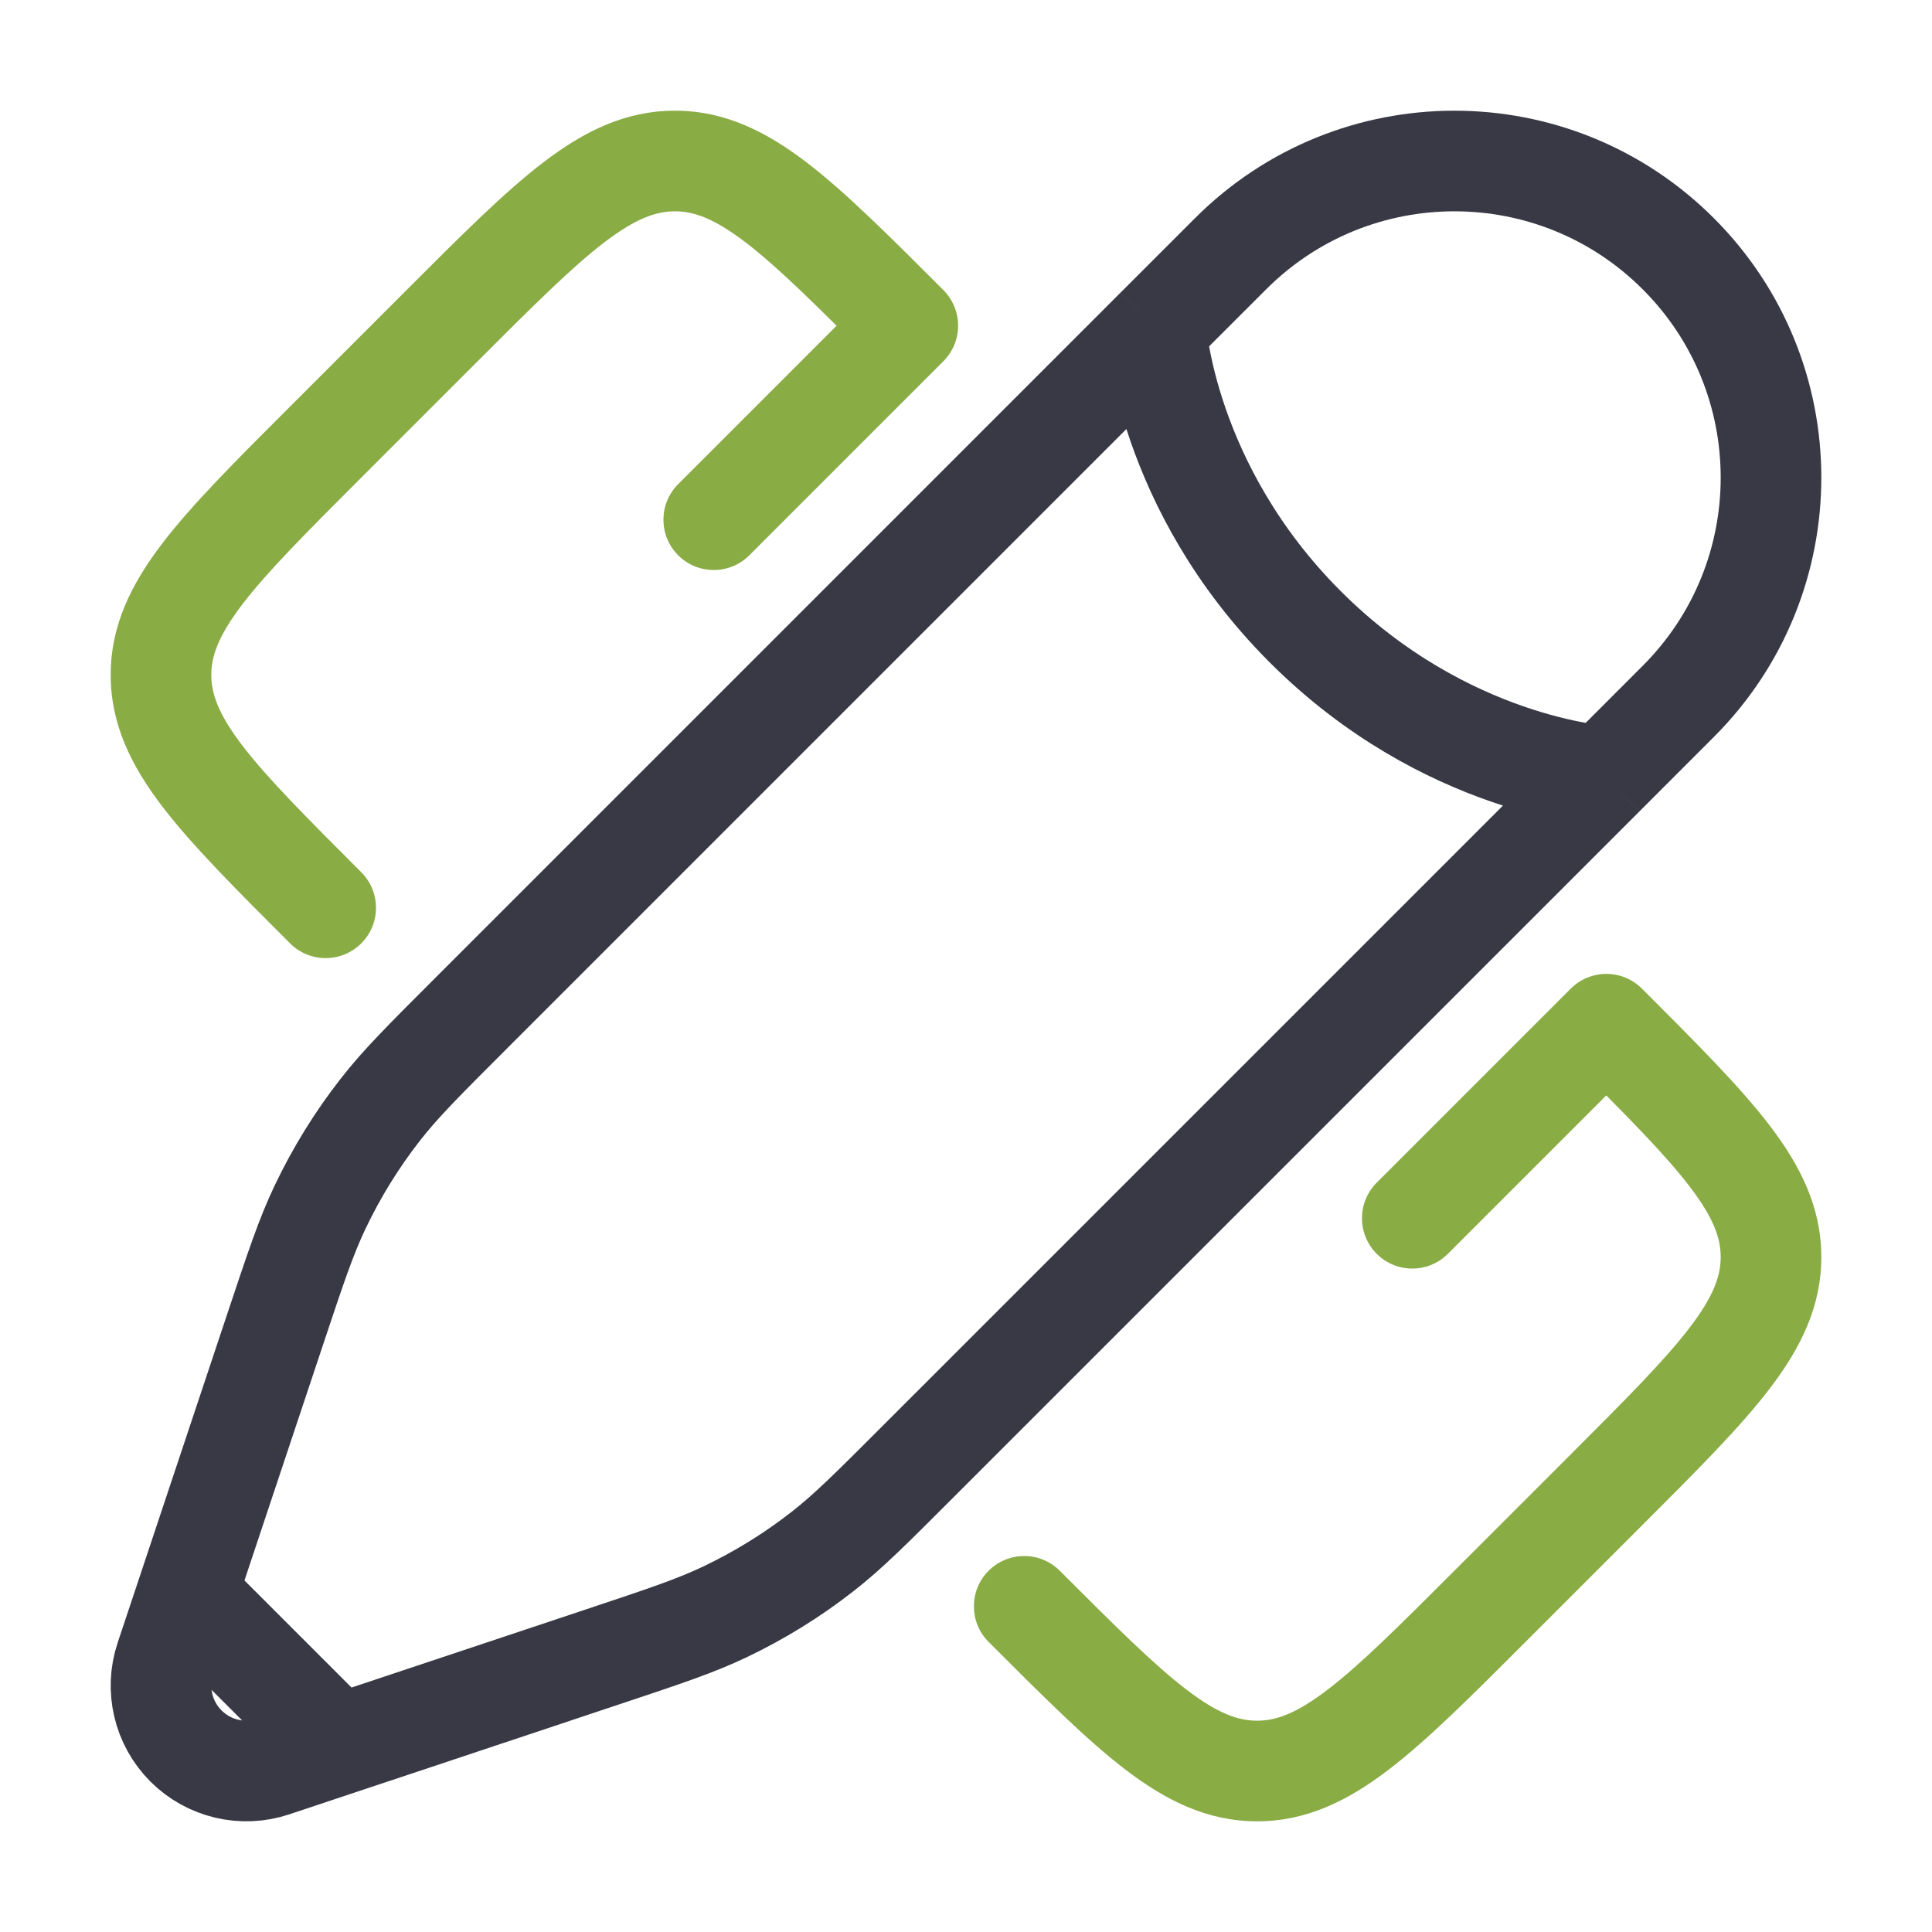
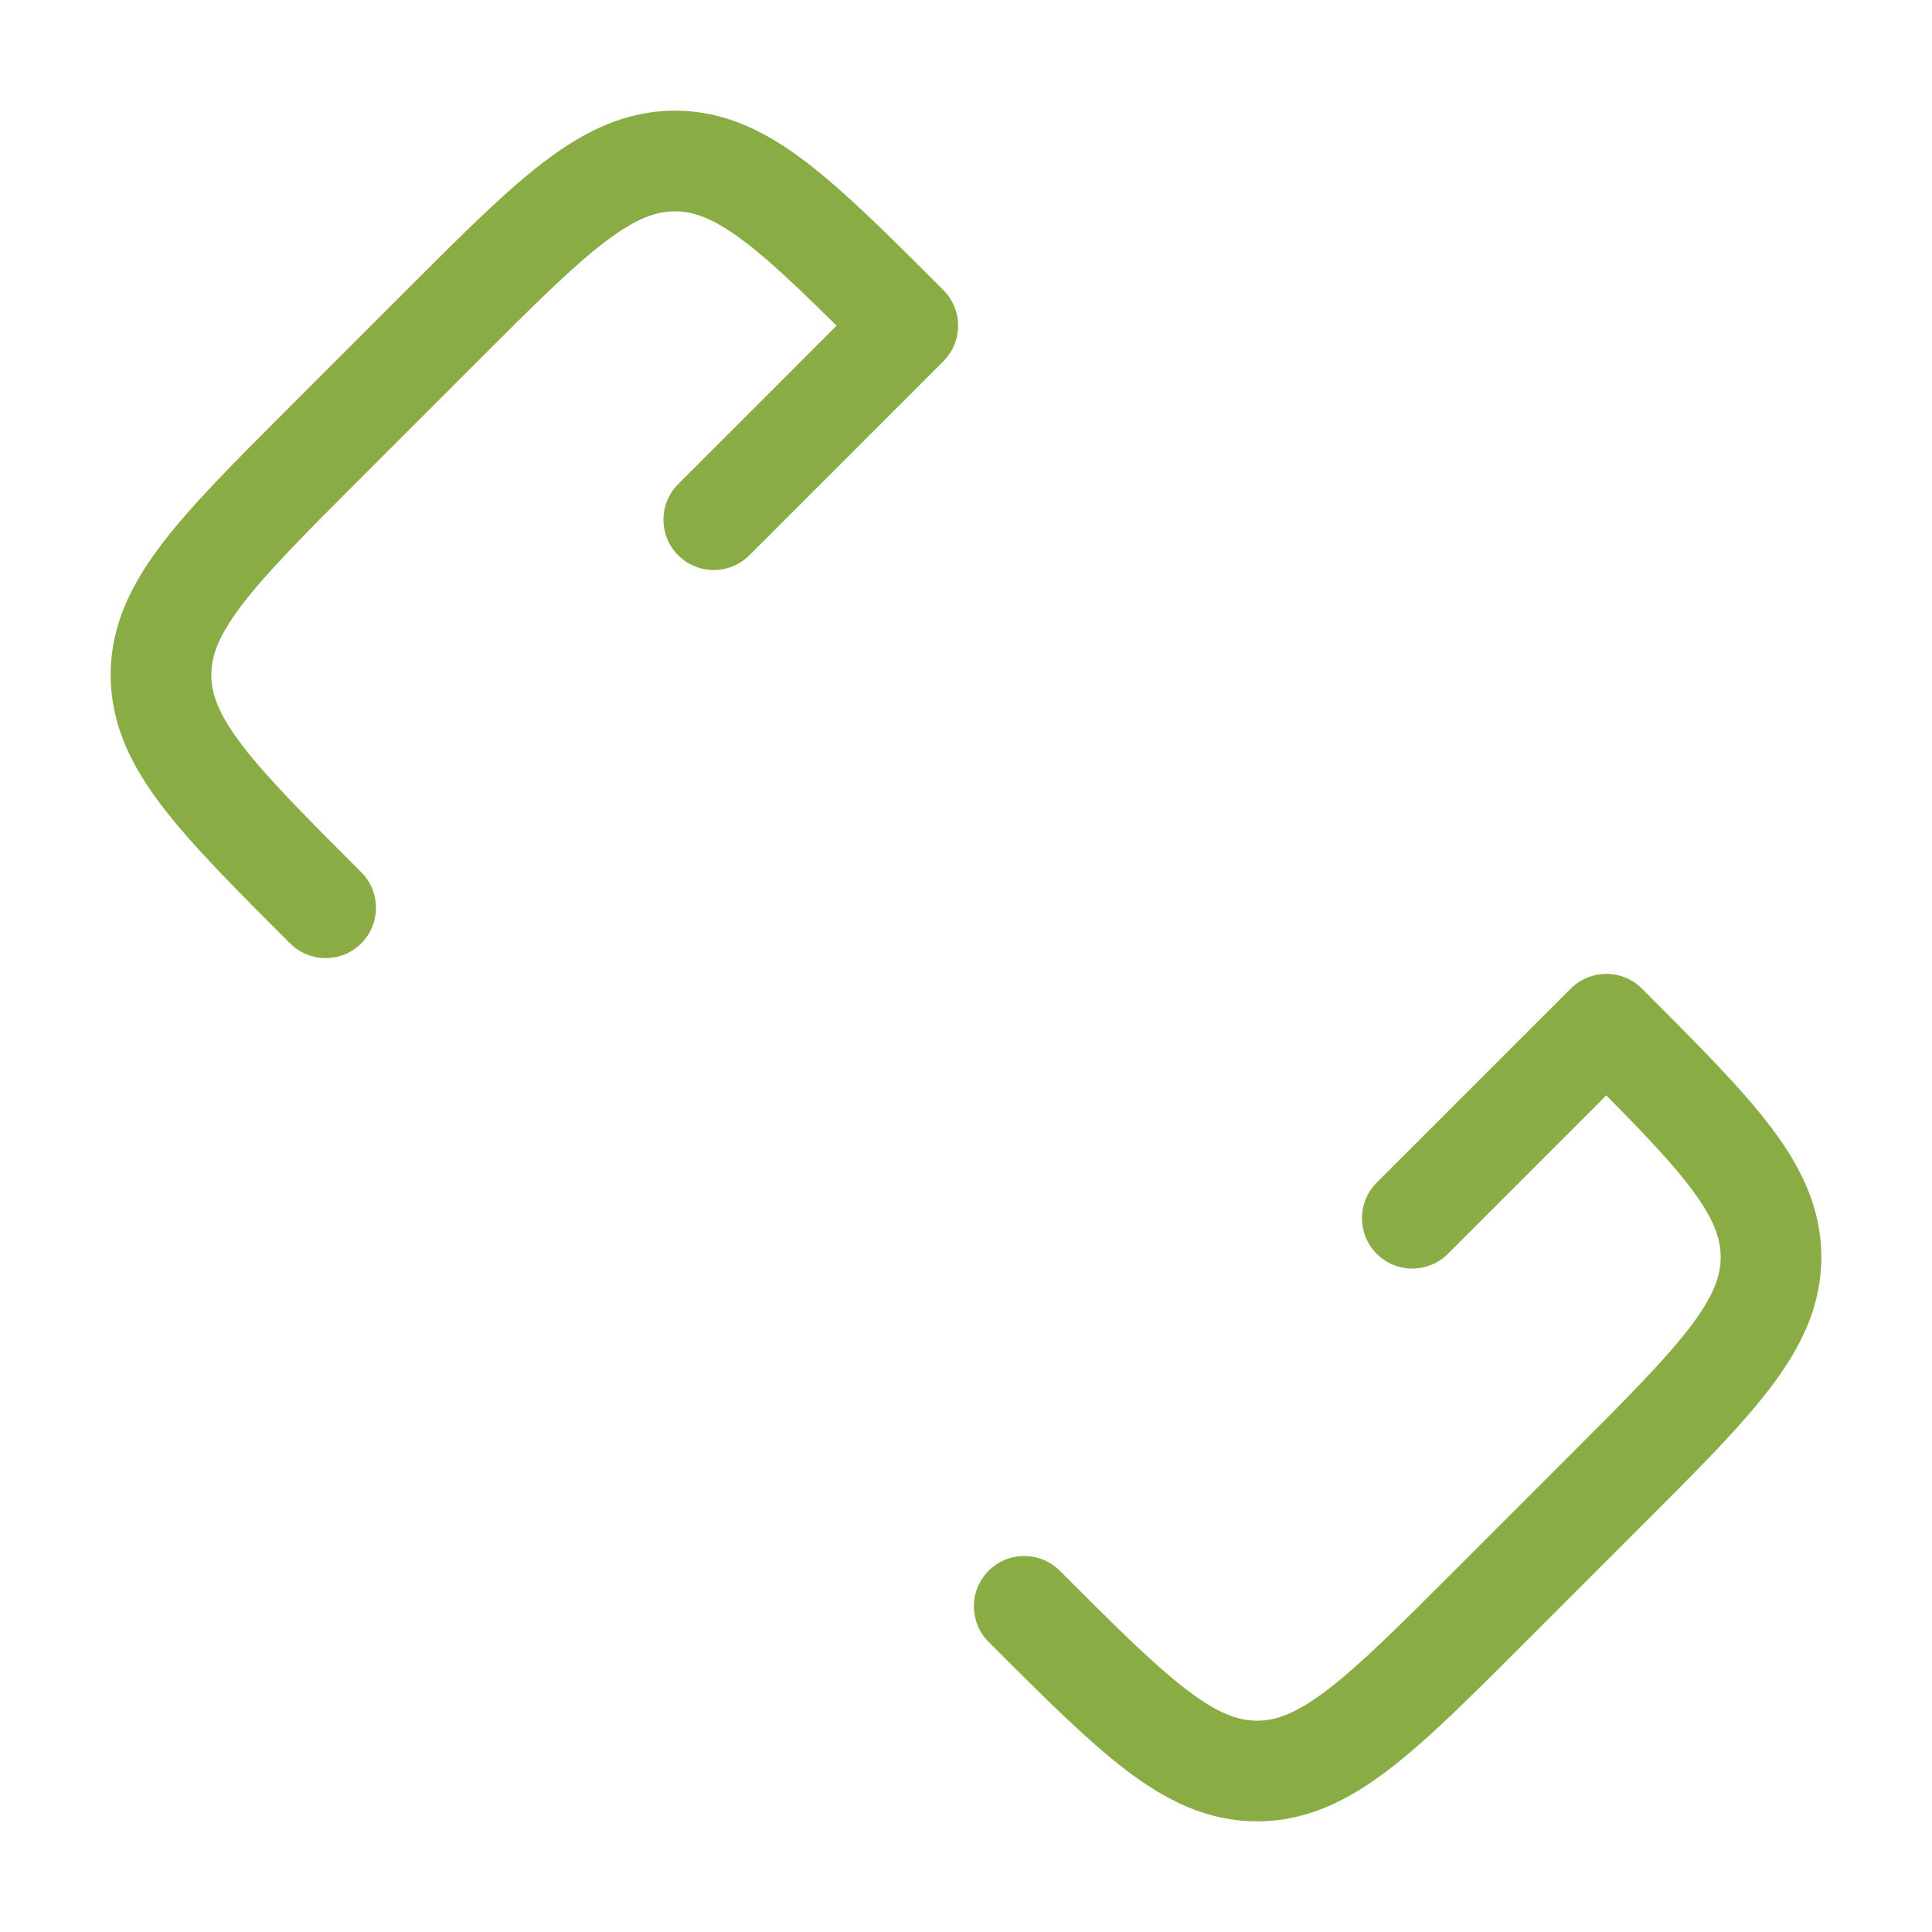
<svg xmlns="http://www.w3.org/2000/svg" width="48" height="48" viewBox="0 0 48 48" fill="none">
  <path d="M26.33 39.025C25.842 38.537 25.051 38.537 24.562 39.025C24.074 39.514 24.074 40.305 24.562 40.793L25.446 39.909L26.33 39.025ZM37.017 39.909L37.901 40.793L37.901 40.793L37.017 39.909ZM8.091 10.983L8.975 11.867L8.975 11.867L8.091 10.983ZM7.207 23.438C7.695 23.926 8.486 23.926 8.975 23.438C9.463 22.949 9.463 22.158 8.975 21.67L8.091 22.554L7.207 23.438ZM22.554 8.091L23.438 8.975C23.672 8.74 23.804 8.422 23.804 8.091C23.804 7.759 23.672 7.441 23.438 7.207L22.554 8.091ZM10.983 8.091L10.1 7.207L10.1 7.207L10.983 8.091ZM39.909 25.446L40.793 24.562C40.559 24.328 40.241 24.196 39.909 24.196C39.578 24.196 39.26 24.328 39.025 24.562L39.909 25.446ZM39.909 37.017L39.025 36.133L39.025 36.133L39.909 37.017ZM16.849 12.028C16.361 12.516 16.361 13.307 16.849 13.796C17.337 14.284 18.128 14.284 18.617 13.796L17.733 12.912L16.849 12.028ZM34.204 29.383C33.716 29.872 33.716 30.663 34.204 31.151C34.693 31.639 35.484 31.639 35.972 31.151L35.088 30.267L34.204 29.383ZM10.983 8.091L10.1 7.207L7.207 10.1L8.091 10.983L8.975 11.867L11.867 8.975L10.983 8.091ZM37.017 39.909L37.901 40.793L40.793 37.901L39.909 37.017L39.025 36.133L36.133 39.025L37.017 39.909ZM25.446 39.909L24.562 40.793C25.901 42.132 26.992 43.227 27.968 43.971C28.973 44.738 30.001 45.25 31.232 45.25L31.232 44L31.232 42.75C30.767 42.75 30.267 42.581 29.484 41.983C28.673 41.365 27.719 40.414 26.33 39.025L25.446 39.909ZM37.017 39.909L36.133 39.025C34.744 40.414 33.79 41.365 32.979 41.983C32.196 42.581 31.695 42.75 31.232 42.75L31.232 44L31.232 45.25C32.462 45.25 33.49 44.738 34.495 43.971C35.471 43.227 36.562 42.132 37.901 40.793L37.017 39.909ZM8.091 10.983L7.207 10.1C5.868 11.438 4.774 12.529 4.029 13.505C3.262 14.51 2.75 15.538 2.75 16.768L4 16.768L5.25 16.768C5.25 16.305 5.42 15.804 6.016 15.021C6.635 14.21 7.586 13.256 8.975 11.867L8.091 10.983ZM8.091 22.554L8.975 21.67C7.586 20.281 6.635 19.327 6.016 18.516C5.42 17.733 5.25 17.233 5.25 16.768L4 16.768L2.75 16.768C2.75 17.999 3.262 19.027 4.029 20.032C4.774 21.008 5.868 22.099 7.207 23.438L8.091 22.554ZM22.554 8.091L23.438 7.207C22.099 5.868 21.008 4.774 20.032 4.029C19.027 3.262 17.999 2.75 16.768 2.75L16.768 4L16.768 5.25C17.233 5.25 17.733 5.42 18.516 6.016C19.327 6.635 20.281 7.586 21.67 8.975L22.554 8.091ZM10.983 8.091L11.867 8.975C13.256 7.586 14.21 6.635 15.021 6.016C15.804 5.42 16.305 5.25 16.768 5.25L16.768 4L16.768 2.75C15.538 2.75 14.51 3.262 13.505 4.029C12.529 4.774 11.438 5.868 10.1 7.207L10.983 8.091ZM39.909 25.446L39.025 26.33C40.414 27.719 41.365 28.673 41.983 29.484C42.581 30.267 42.75 30.767 42.75 31.232L44 31.232L45.25 31.232C45.25 30.001 44.738 28.973 43.971 27.968C43.227 26.992 42.132 25.901 40.793 24.562L39.909 25.446ZM39.909 37.017L40.793 37.901C42.132 36.562 43.227 35.471 43.971 34.495C44.738 33.49 45.25 32.462 45.25 31.232L44 31.232L42.75 31.232C42.75 31.695 42.581 32.196 41.983 32.979C41.365 33.79 40.414 34.744 39.025 36.133L39.909 37.017ZM22.554 8.091L21.67 7.207L16.849 12.028L17.733 12.912L18.617 13.796L23.438 8.975L22.554 8.091ZM39.909 25.446L39.025 24.562L34.204 29.383L35.088 30.267L35.972 31.151L40.793 26.33L39.909 25.446Z" fill="#89AC44" />
-   <path d="M28.72 8.157L30.574 6.304C33.645 3.232 38.625 3.232 41.696 6.304C44.768 9.375 44.768 14.355 41.696 17.426L39.843 19.28M28.72 8.157C28.72 8.157 28.952 12.097 32.428 15.572C35.903 19.048 39.843 19.28 39.843 19.28M28.72 8.157L11.678 25.2C10.523 26.354 9.946 26.931 9.45 27.568C8.864 28.318 8.362 29.131 7.953 29.99C7.605 30.719 7.347 31.493 6.831 33.042L5.178 38L4.644 39.604M39.843 19.28L22.8 36.322C21.646 37.477 21.069 38.054 20.432 38.55C19.682 39.136 18.869 39.638 18.01 40.047C17.281 40.395 16.507 40.653 14.958 41.169L10 42.822L8.396 43.356M8.396 43.356L6.792 43.891C6.03 44.145 5.189 43.947 4.621 43.379C4.053 42.811 3.855 41.97 4.109 41.208L4.644 39.604M8.396 43.356L4.644 39.604" stroke="#393946" stroke-width="2.5" />
</svg>